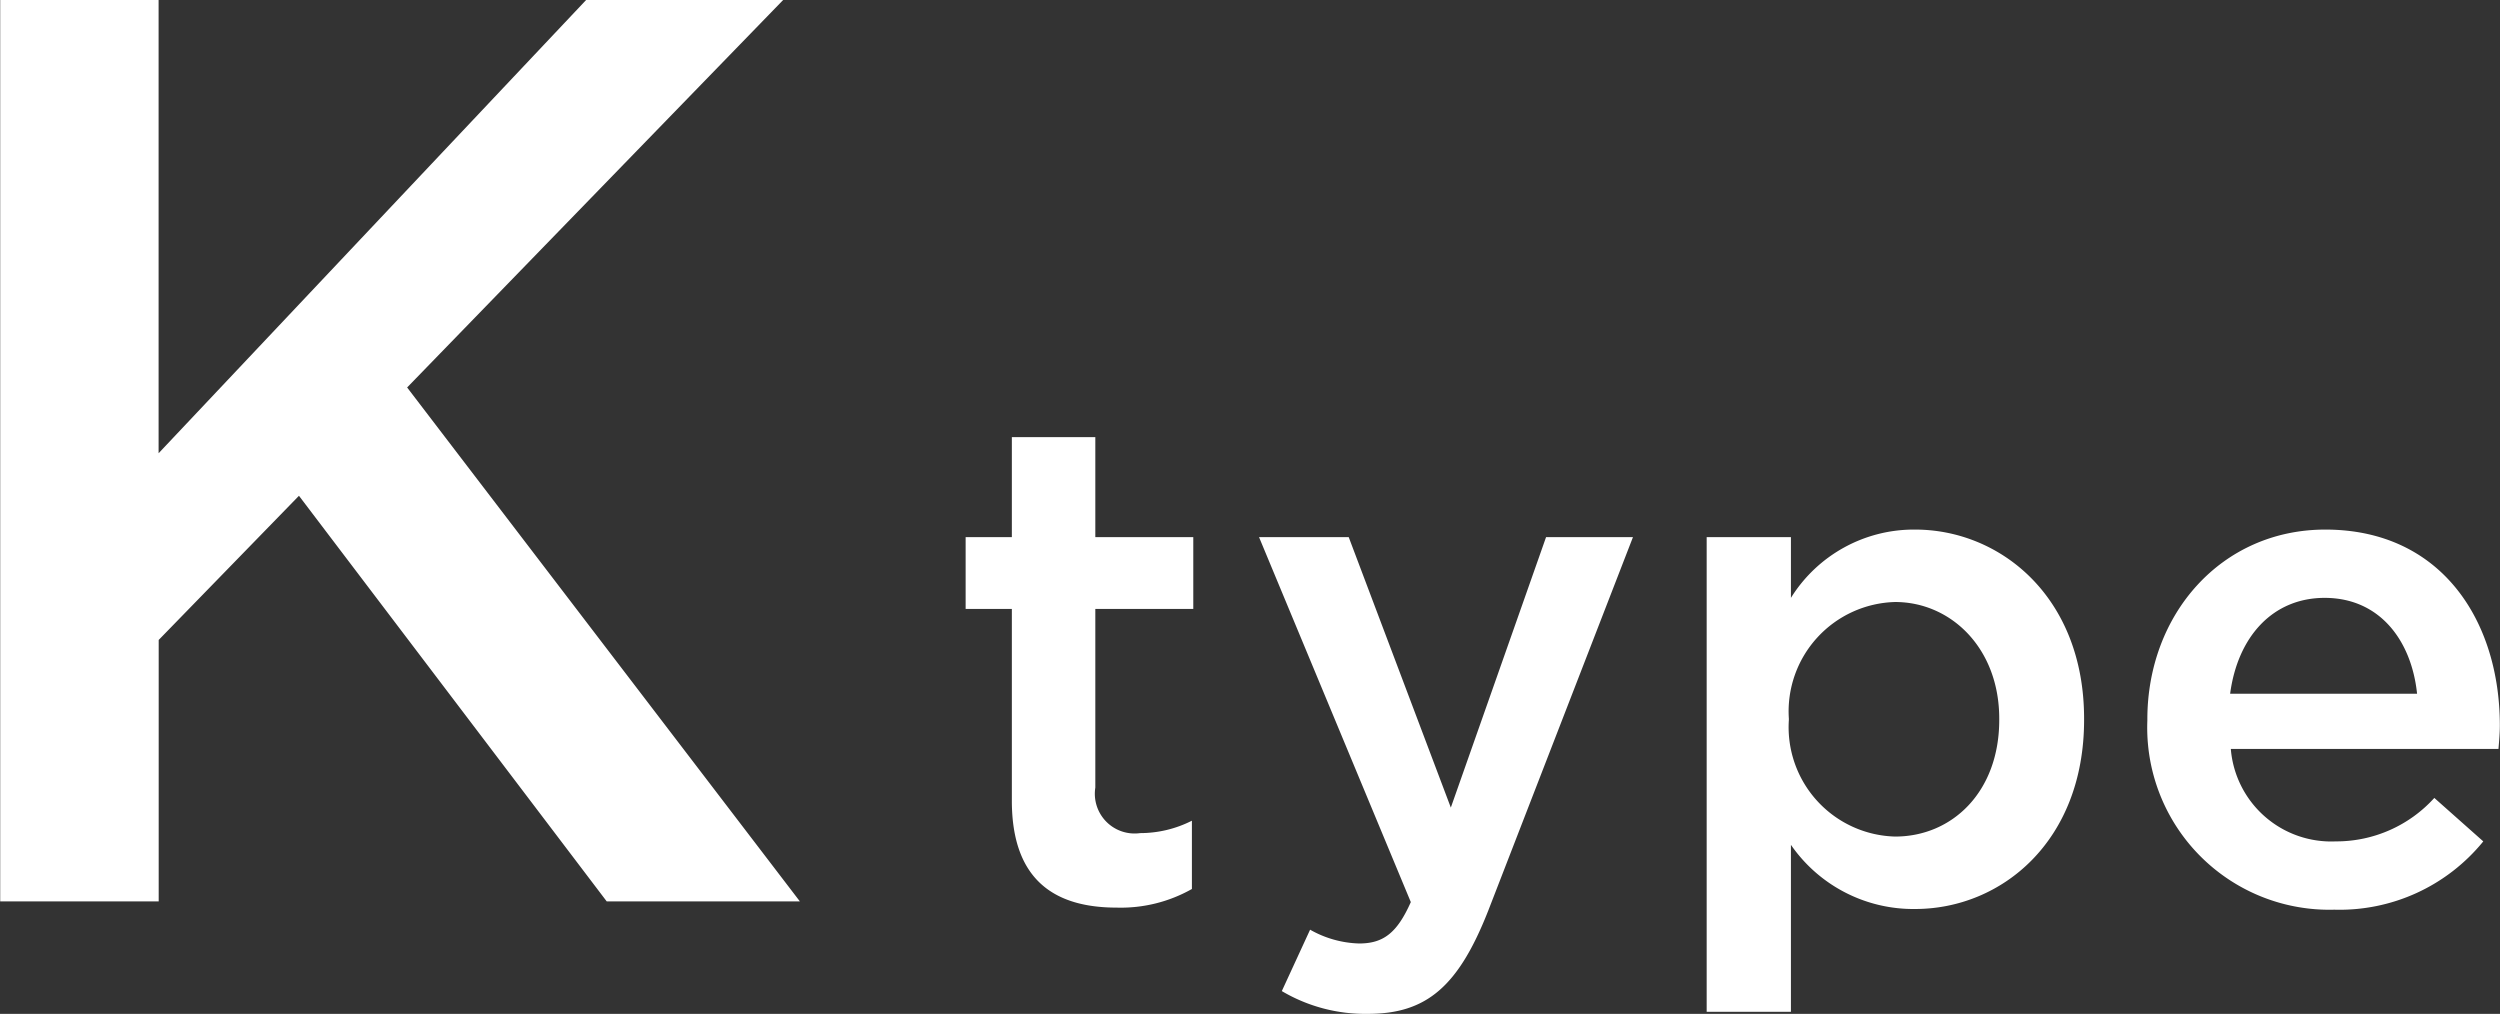
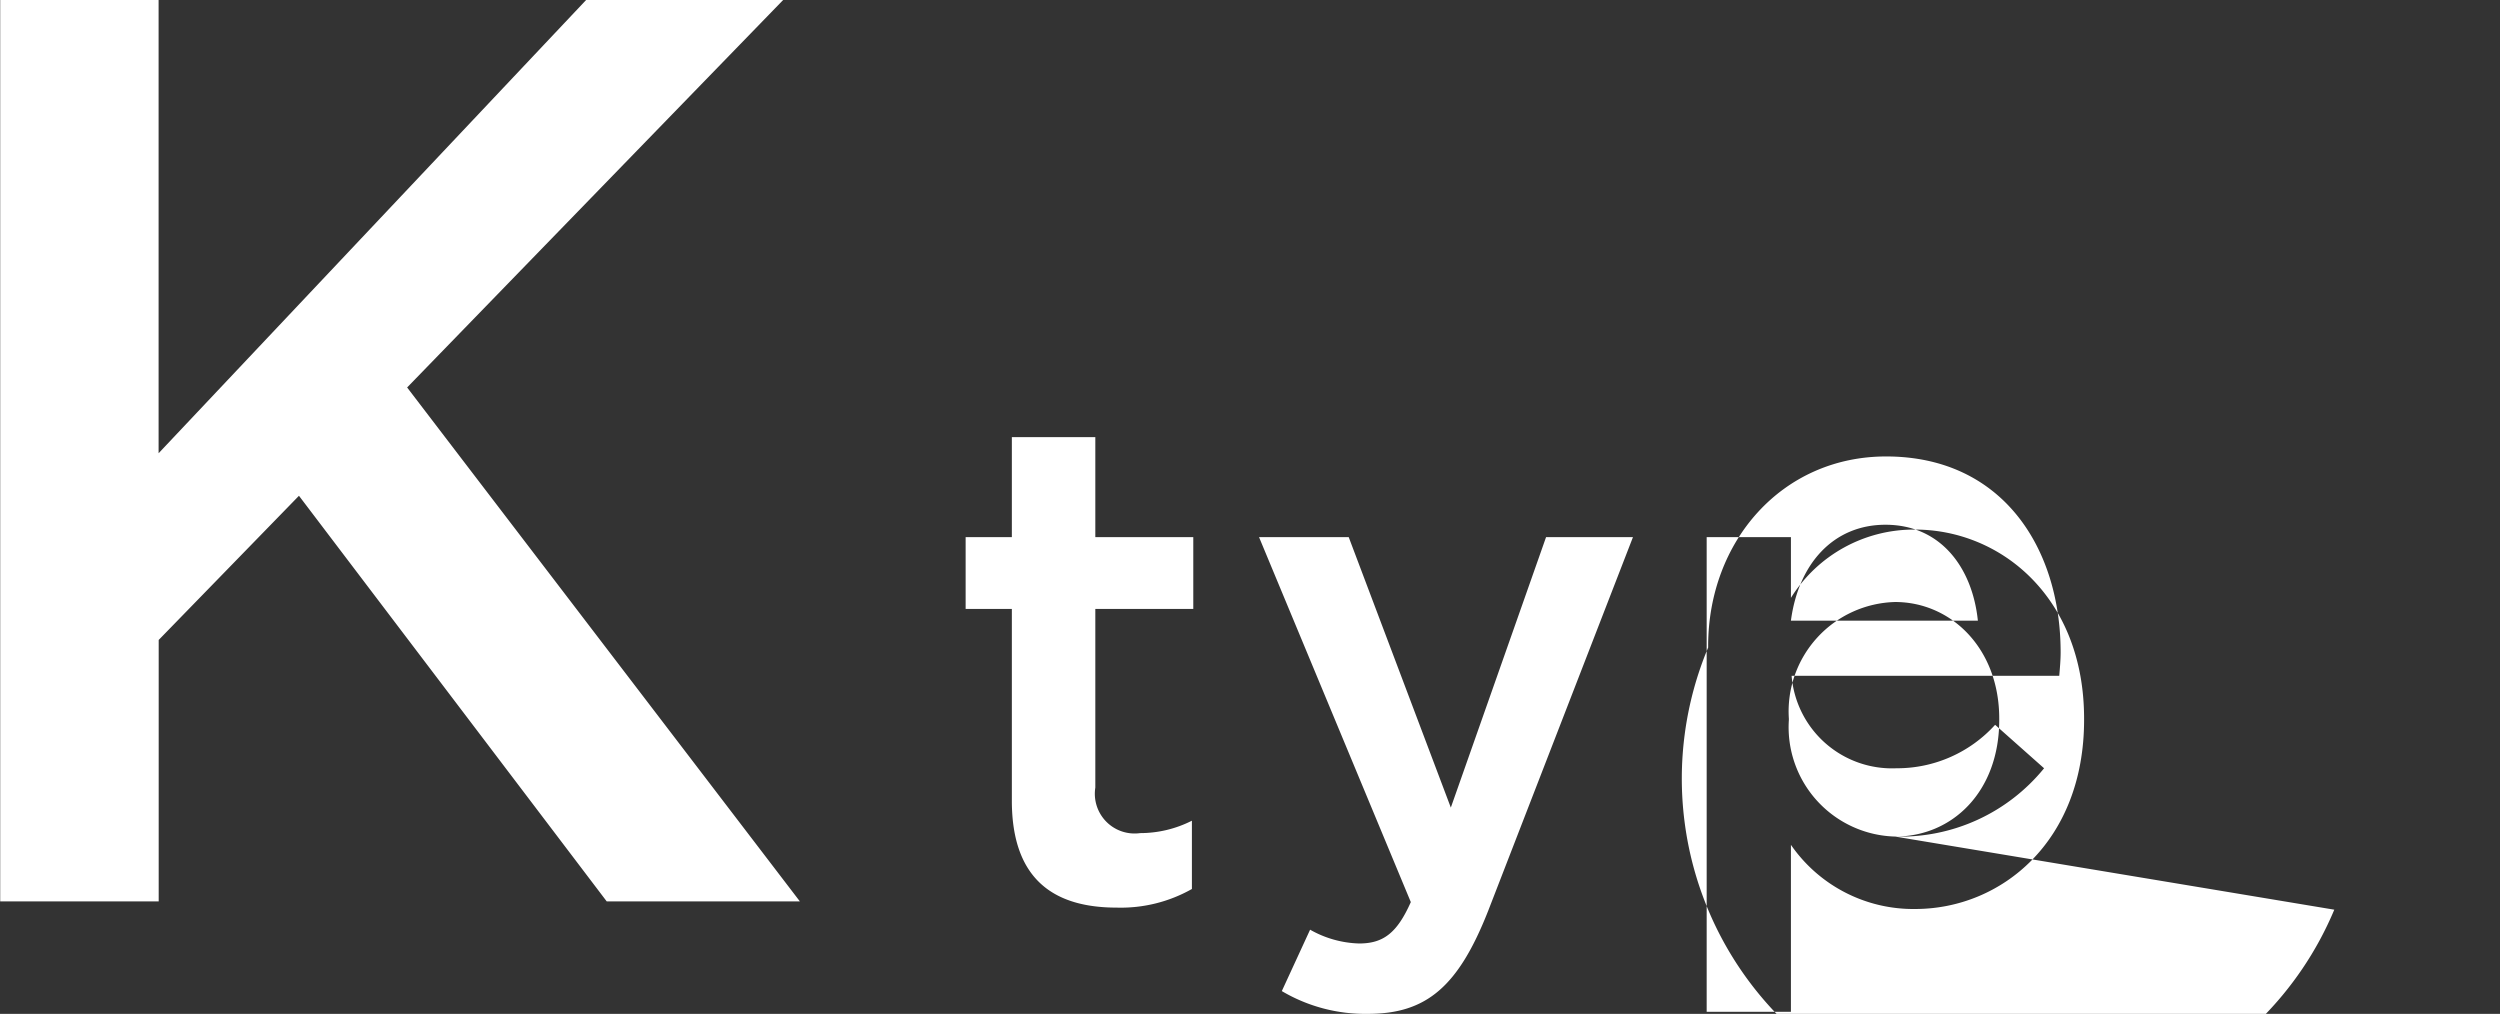
<svg xmlns="http://www.w3.org/2000/svg" width="108.719" height="44.09" viewBox="0 0 108.719 44.09">
  <rect x="0" y="0" width="108.719" height="44.09" fill="#333333" stroke="none" />
  <defs>
    <style>
      .cls-1 {
        fill: #fff;
        fill-rule: evenodd;
      }
    </style>
  </defs>
-   <path id="ktype.svg" class="cls-1" d="M125.294,2926.64h6.888v-11.37l6.1-6.27,13.384,17.64h8.4l-17.08-22.35,16.352-16.85h-8.568l-18.592,19.71v-19.71h-6.888v39.2Zm48.55,0.27a6.277,6.277,0,0,0,3.27-.81v-2.97a4.97,4.97,0,0,1-2.25.54,1.728,1.728,0,0,1-1.95-1.98v-7.77h4.26v-3.12h-4.26v-4.35h-3.63v4.35h-2.01v3.12h2.01v8.34C169.284,2925.74,171.174,2926.91,173.844,2926.91Zm14.53-4.35-4.44-11.76h-3.9l6.6,15.87c-0.6,1.35-1.2,1.8-2.25,1.8a4.567,4.567,0,0,1-2.13-.6l-1.23,2.67a7.119,7.119,0,0,0,3.75.99c2.55,0,3.93-1.2,5.22-4.47l6.3-16.26h-3.779Zm11.13,8.88h3.66v-7.26a6.47,6.47,0,0,0,5.4,2.79c3.75,0,7.349-2.94,7.349-8.22v-0.06c0-5.28-3.63-8.22-7.349-8.22a6.3,6.3,0,0,0-5.4,2.97v-2.64H199.5v20.64Zm8.19-7.62a4.758,4.758,0,0,1-4.62-5.07v-0.06a4.758,4.758,0,0,1,4.62-5.07c2.43,0,4.529,2.01,4.529,5.07v0.06C212.223,2921.87,210.184,2923.82,207.694,2923.82Zm19.1,3.18a8.053,8.053,0,0,0,6.479-2.97l-2.129-1.89a5.752,5.752,0,0,1-4.29,1.89,4.38,4.38,0,0,1-4.56-4.02h11.639c0.03-.36.06-0.69,0.06-1.02,0-4.56-2.549-8.52-7.589-8.52-4.53,0-7.74,3.69-7.74,8.25v0.06A7.92,7.92,0,0,0,226.794,2927Zm-4.53-9.39c0.33-2.49,1.86-4.17,4.11-4.17,2.4,0,3.78,1.86,4.02,4.17h-8.13Z" transform="translate(-125.281 -2887.44)" />
+   <path id="ktype.svg" class="cls-1" d="M125.294,2926.64h6.888v-11.37l6.1-6.27,13.384,17.64h8.4l-17.08-22.35,16.352-16.85h-8.568l-18.592,19.71v-19.71h-6.888v39.2Zm48.55,0.27a6.277,6.277,0,0,0,3.27-.81v-2.97a4.97,4.97,0,0,1-2.25.54,1.728,1.728,0,0,1-1.95-1.98v-7.77h4.26v-3.12h-4.26v-4.35h-3.63v4.35h-2.01v3.12h2.01v8.34C169.284,2925.74,171.174,2926.91,173.844,2926.91Zm14.53-4.35-4.44-11.76h-3.9l6.6,15.87c-0.6,1.35-1.2,1.8-2.25,1.8a4.567,4.567,0,0,1-2.13-.6l-1.23,2.67a7.119,7.119,0,0,0,3.75.99c2.55,0,3.93-1.2,5.22-4.47l6.3-16.26h-3.779Zm11.13,8.88h3.66v-7.26a6.47,6.47,0,0,0,5.4,2.79c3.75,0,7.349-2.94,7.349-8.22v-0.06c0-5.28-3.63-8.22-7.349-8.22a6.3,6.3,0,0,0-5.4,2.97v-2.64H199.5v20.64Zm8.19-7.62a4.758,4.758,0,0,1-4.62-5.07v-0.06a4.758,4.758,0,0,1,4.62-5.07c2.43,0,4.529,2.01,4.529,5.07v0.06C212.223,2921.87,210.184,2923.82,207.694,2923.82Za8.053,8.053,0,0,0,6.479-2.97l-2.129-1.89a5.752,5.752,0,0,1-4.29,1.89,4.38,4.38,0,0,1-4.56-4.02h11.639c0.03-.36.06-0.69,0.06-1.02,0-4.56-2.549-8.52-7.589-8.52-4.53,0-7.74,3.69-7.74,8.25v0.06A7.92,7.92,0,0,0,226.794,2927Zm-4.53-9.39c0.33-2.49,1.86-4.17,4.11-4.17,2.4,0,3.78,1.86,4.02,4.17h-8.13Z" transform="translate(-125.281 -2887.44)" />
</svg>